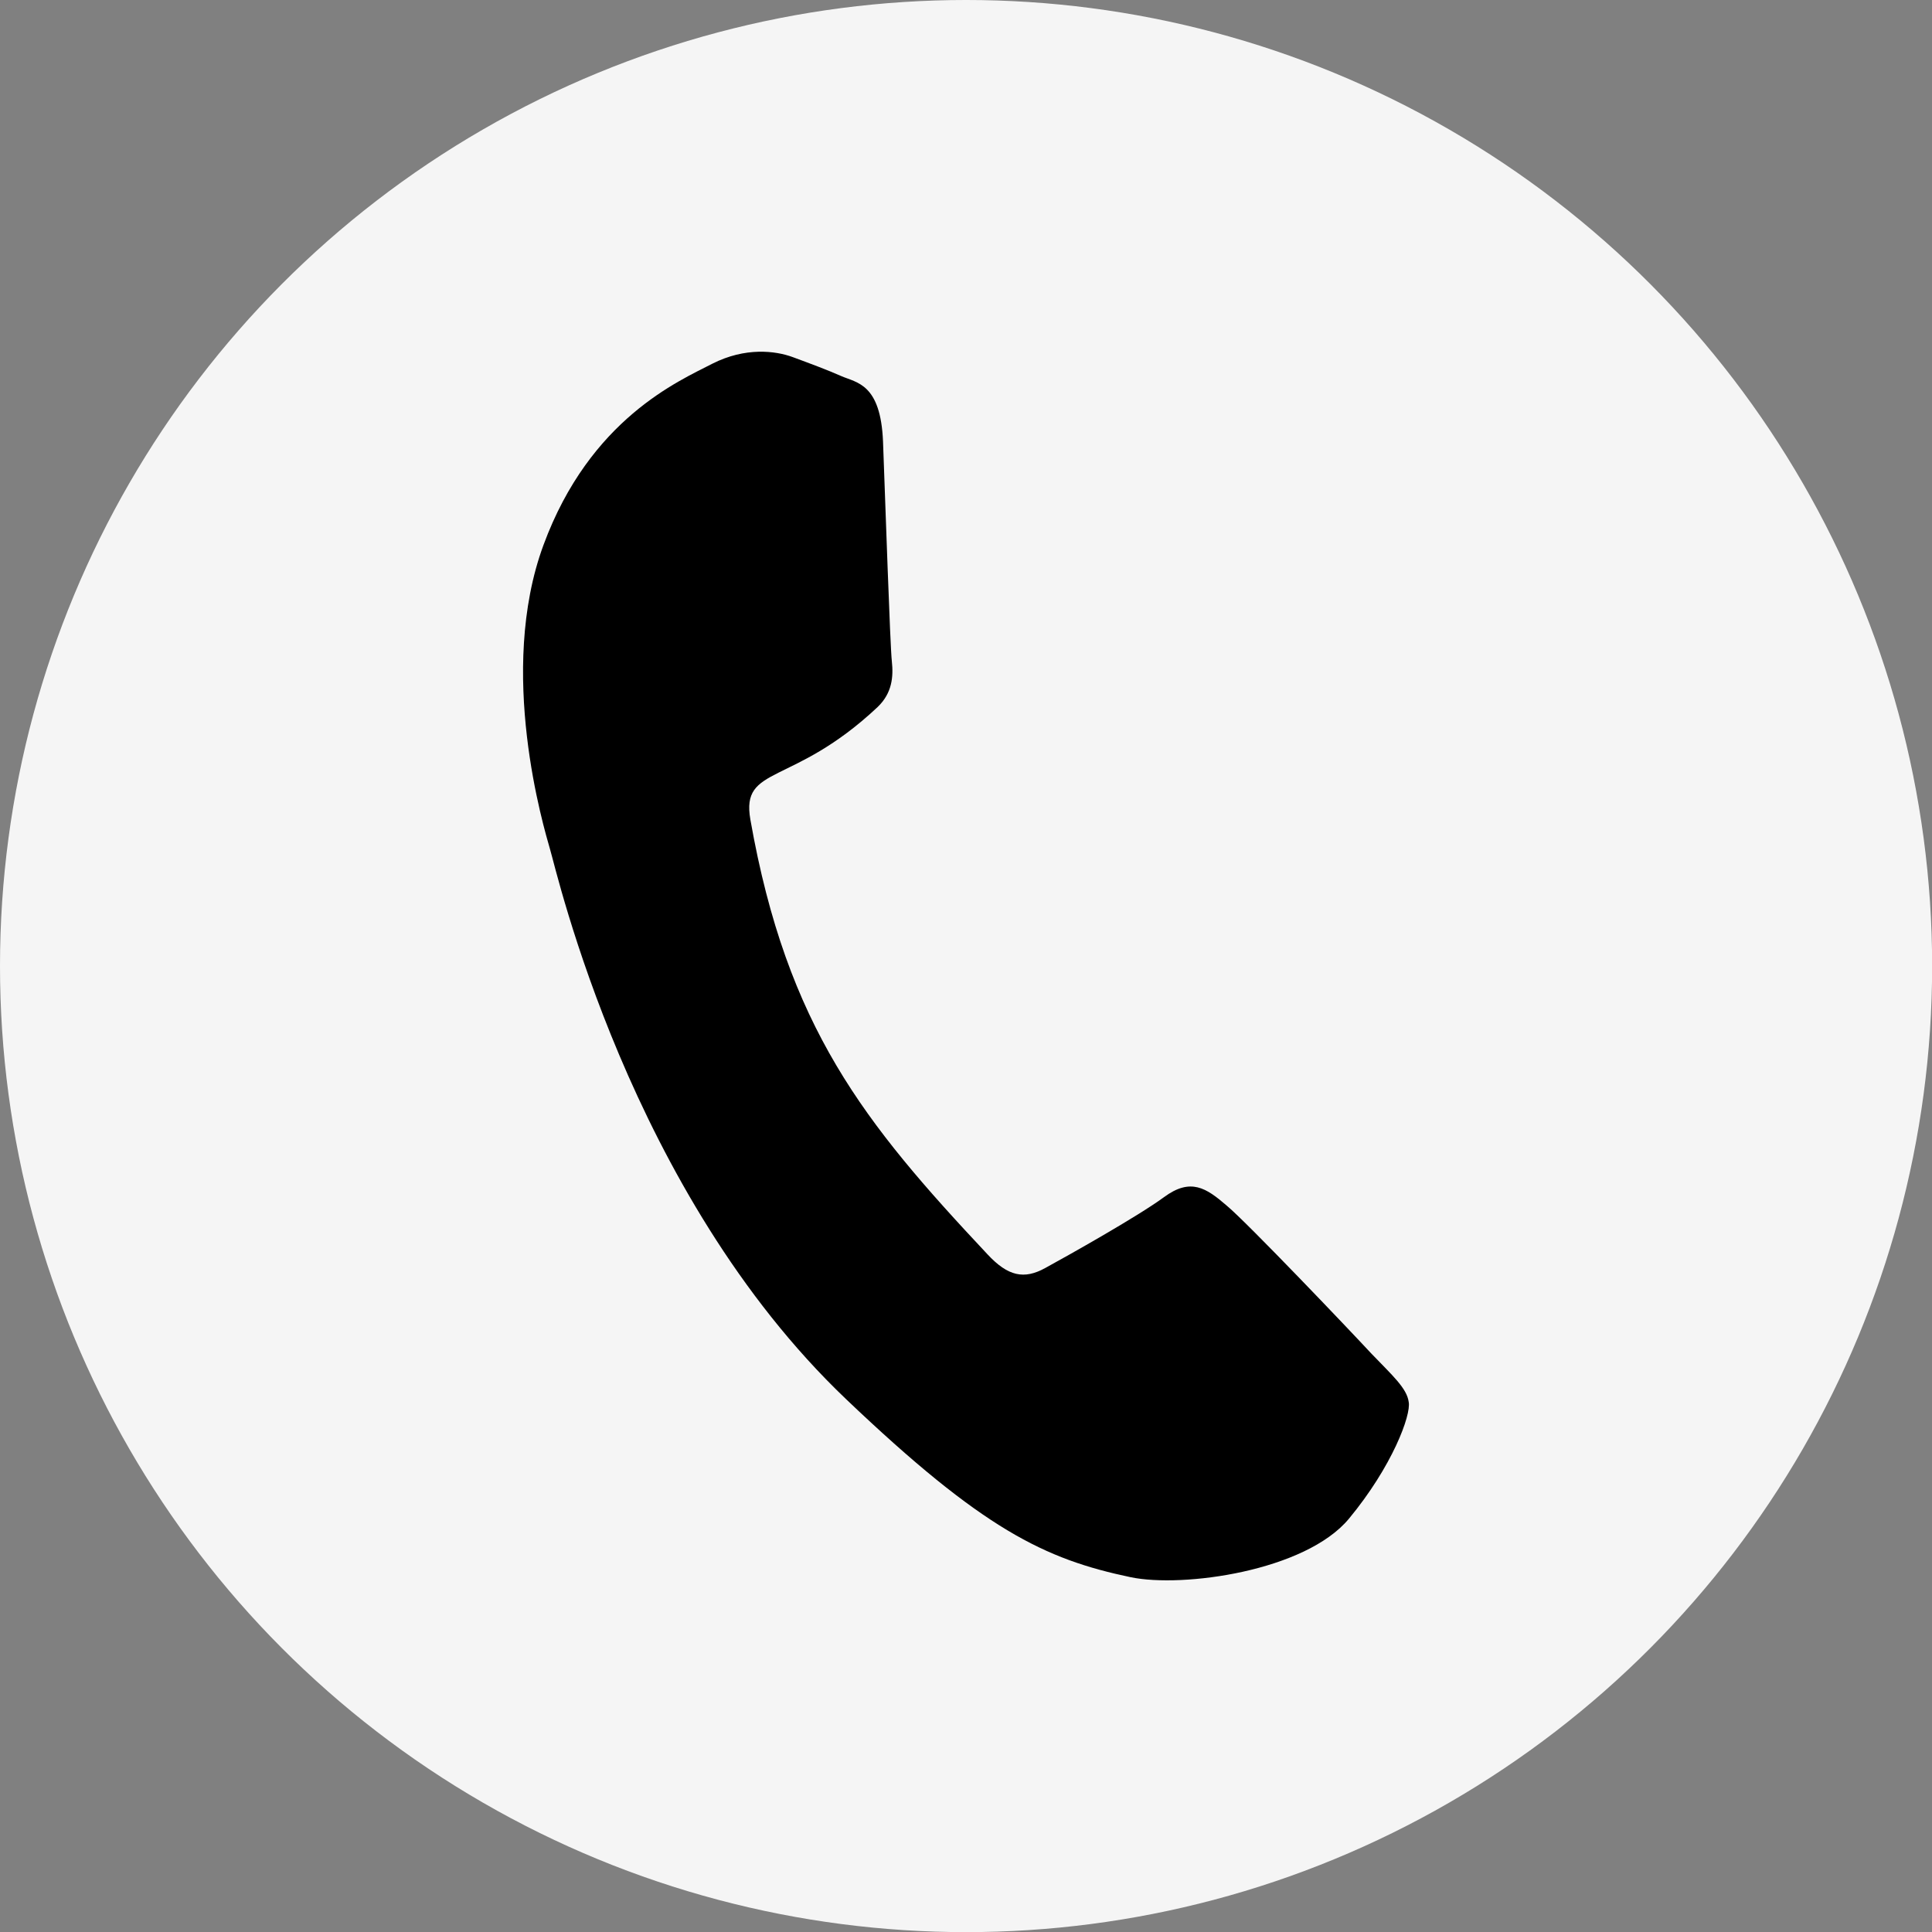
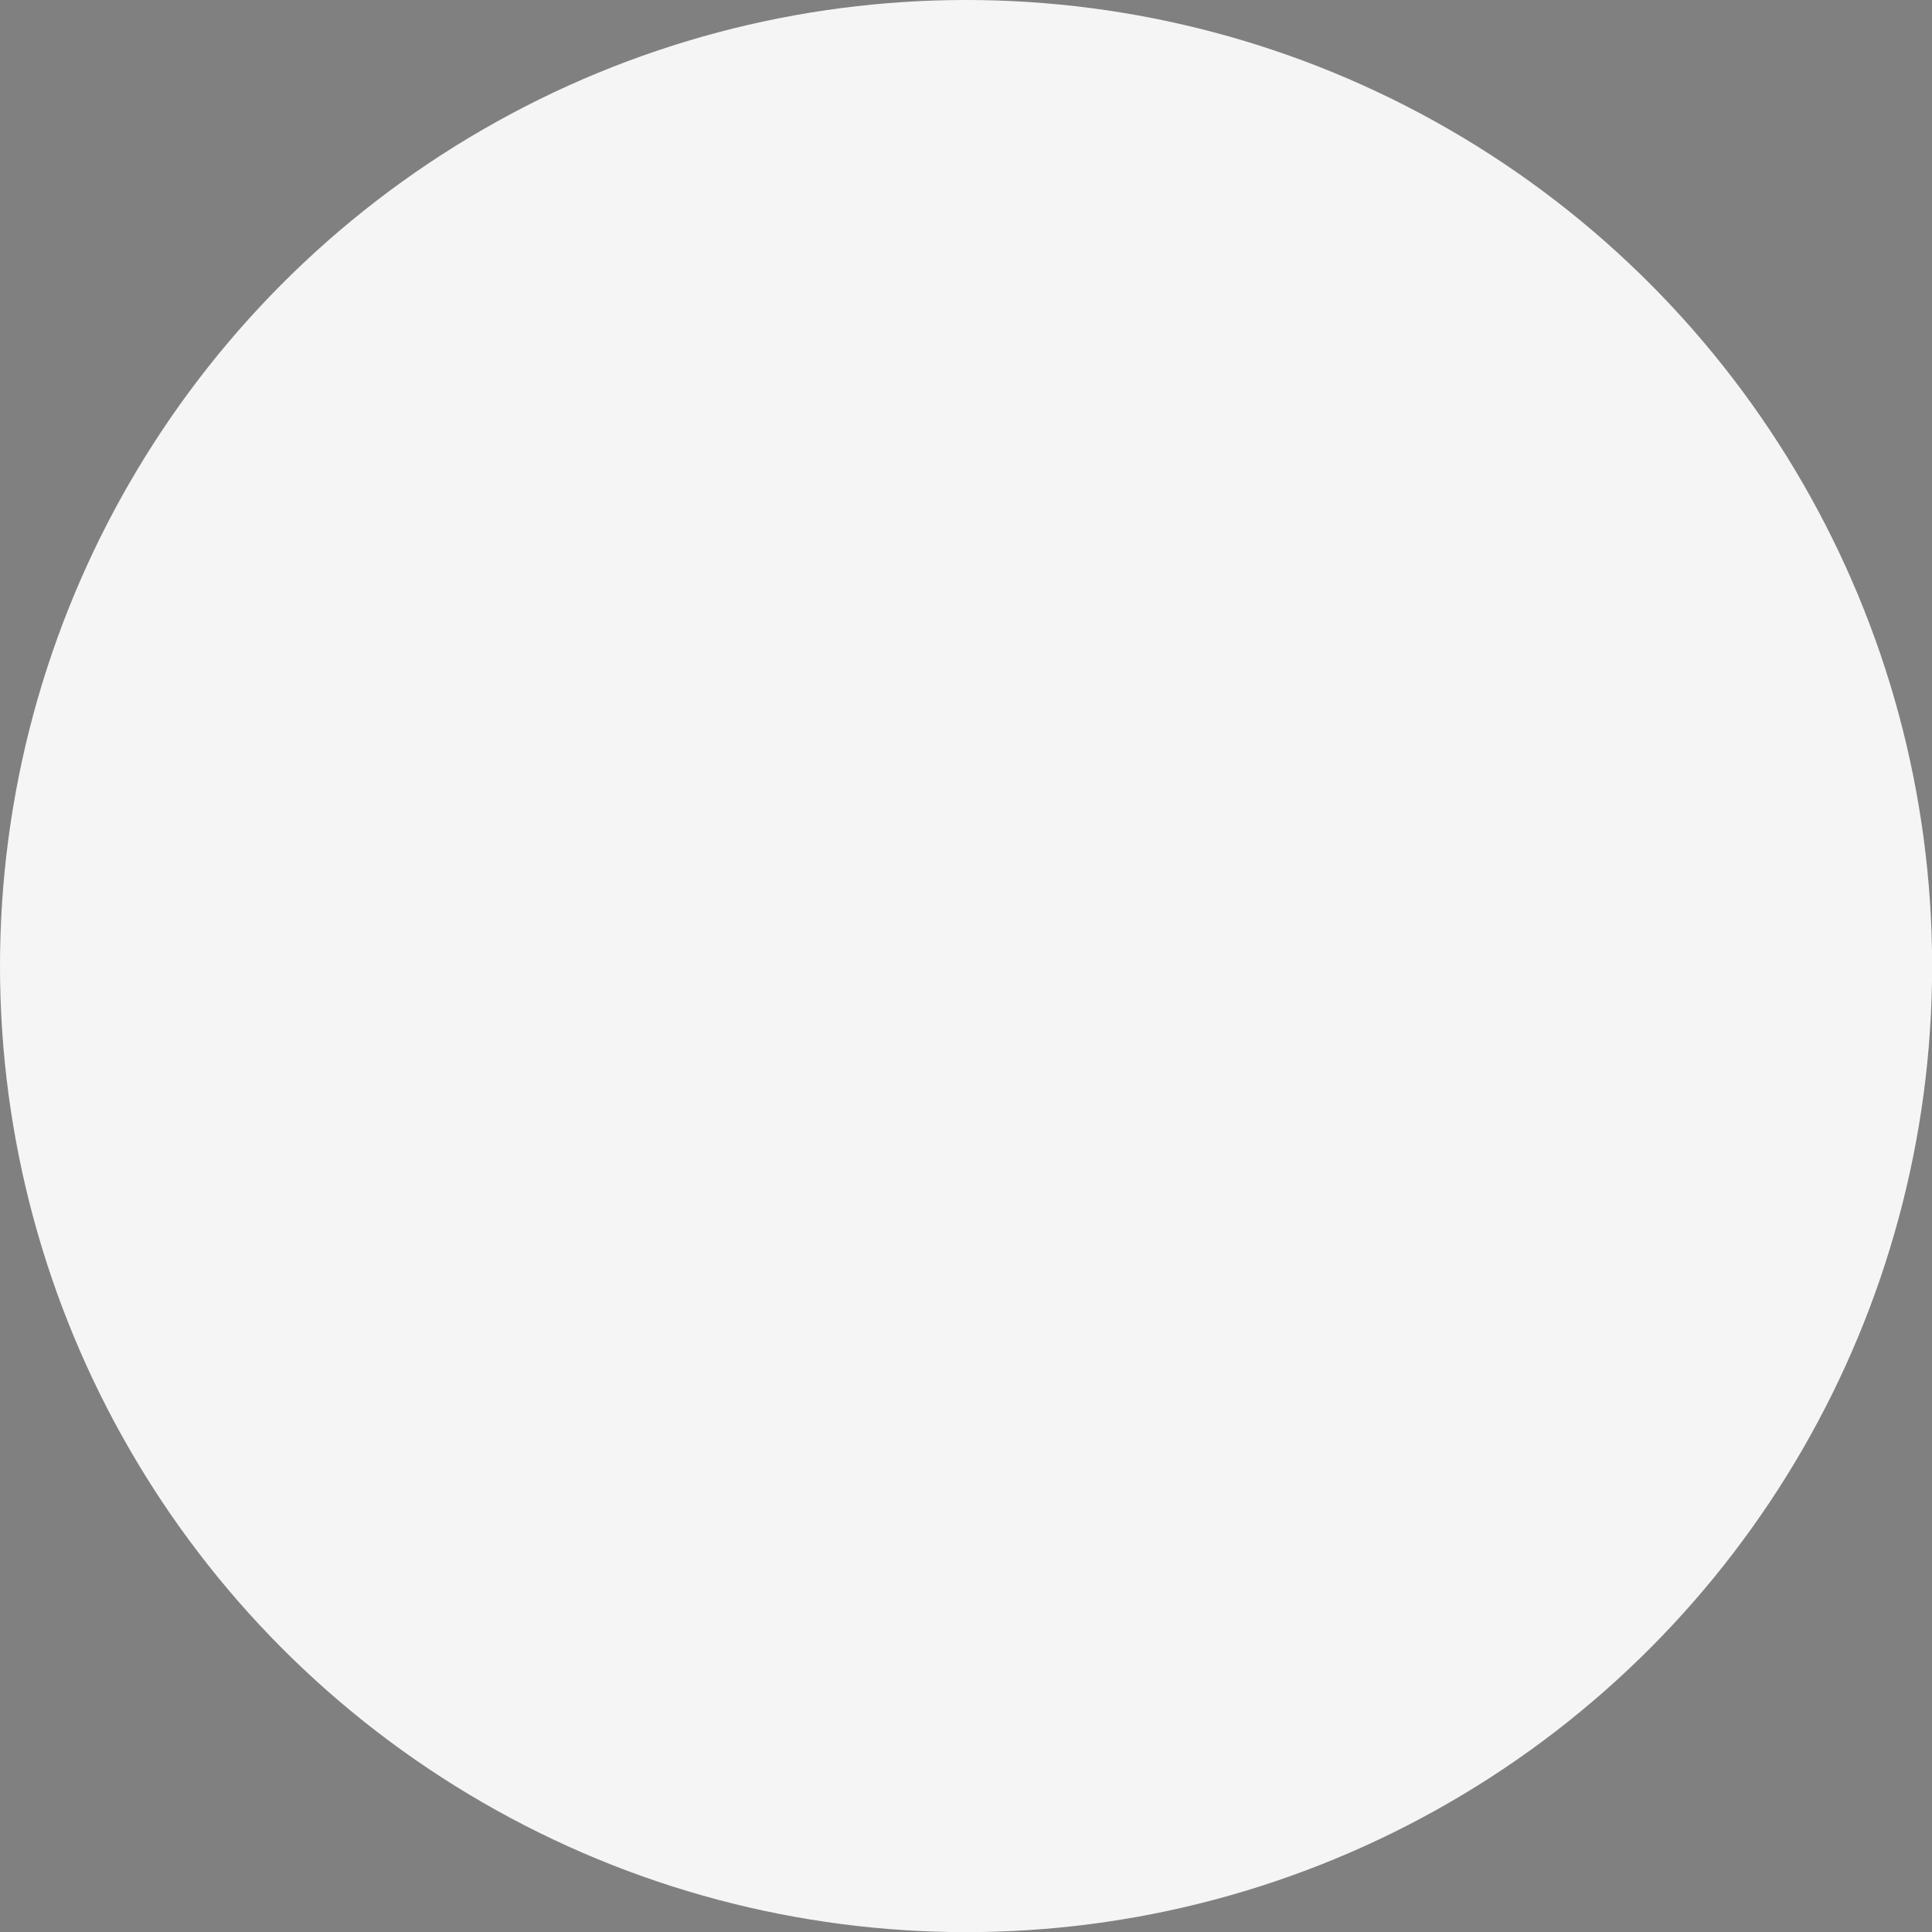
<svg xmlns="http://www.w3.org/2000/svg" xml:space="preserve" width="1800px" height="1800px" version="1.1" style="shape-rendering:geometricPrecision; text-rendering:geometricPrecision; image-rendering:optimizeQuality; fill-rule:evenodd; clip-rule:evenodd" viewBox="0 0 153.07 153.07">
  <rect x="0" y="0" width="153.07" height="153.07" fill="#808080" stroke="none" />
  <defs>
    <style type="text/css"> .fil1 {fill:black} .fil0 {fill:whitesmoke} </style>
  </defs>
  <g id="Слой_x0020_1">
    <g id="_1482971856">
      <circle class="fil0" cx="76.54" cy="76.54" r="76.54" />
-       <path class="fil1" d="M108.65 107.24c-1.64,-1.77 -9.84,-10.38 -11.47,-11.73 -1.61,-1.39 -2.85,-2.22 -4.96,-0.66 -2.11,1.55 -7.68,4.67 -9.4,5.61 -1.68,0.93 -2.96,0.67 -4.6,-1.1 -9.75,-10.39 -15.87,-17.98 -18.77,-34.43 -0.76,-4.36 3.33,-2.56 10.08,-8.91 1.16,-1.11 1.26,-2.41 1.13,-3.62 -0.14,-1.22 -0.52,-12.73 -0.7,-17.43 -0.19,-4.57 -2.08,-4.64 -3.3,-5.17 -1.15,-0.51 -2.51,-1.01 -3.86,-1.51 -1.36,-0.5 -3.75,-0.8 -6.37,0.53 -2.62,1.36 -9.68,4.35 -13.37,14.36 -3.7,10.02 0.03,22.39 0.52,24.11 0.53,1.74 6.27,27.19 23.45,43.56 10.85,10.34 15.74,12.68 22.55,14.11 4.14,0.86 13.84,-0.48 17.29,-4.63 3.44,-4.15 4.94,-8.22 4.74,-9.25 -0.14,-1.09 -1.3,-2.11 -2.96,-3.84l0 0z" />
    </g>
  </g>
</svg>